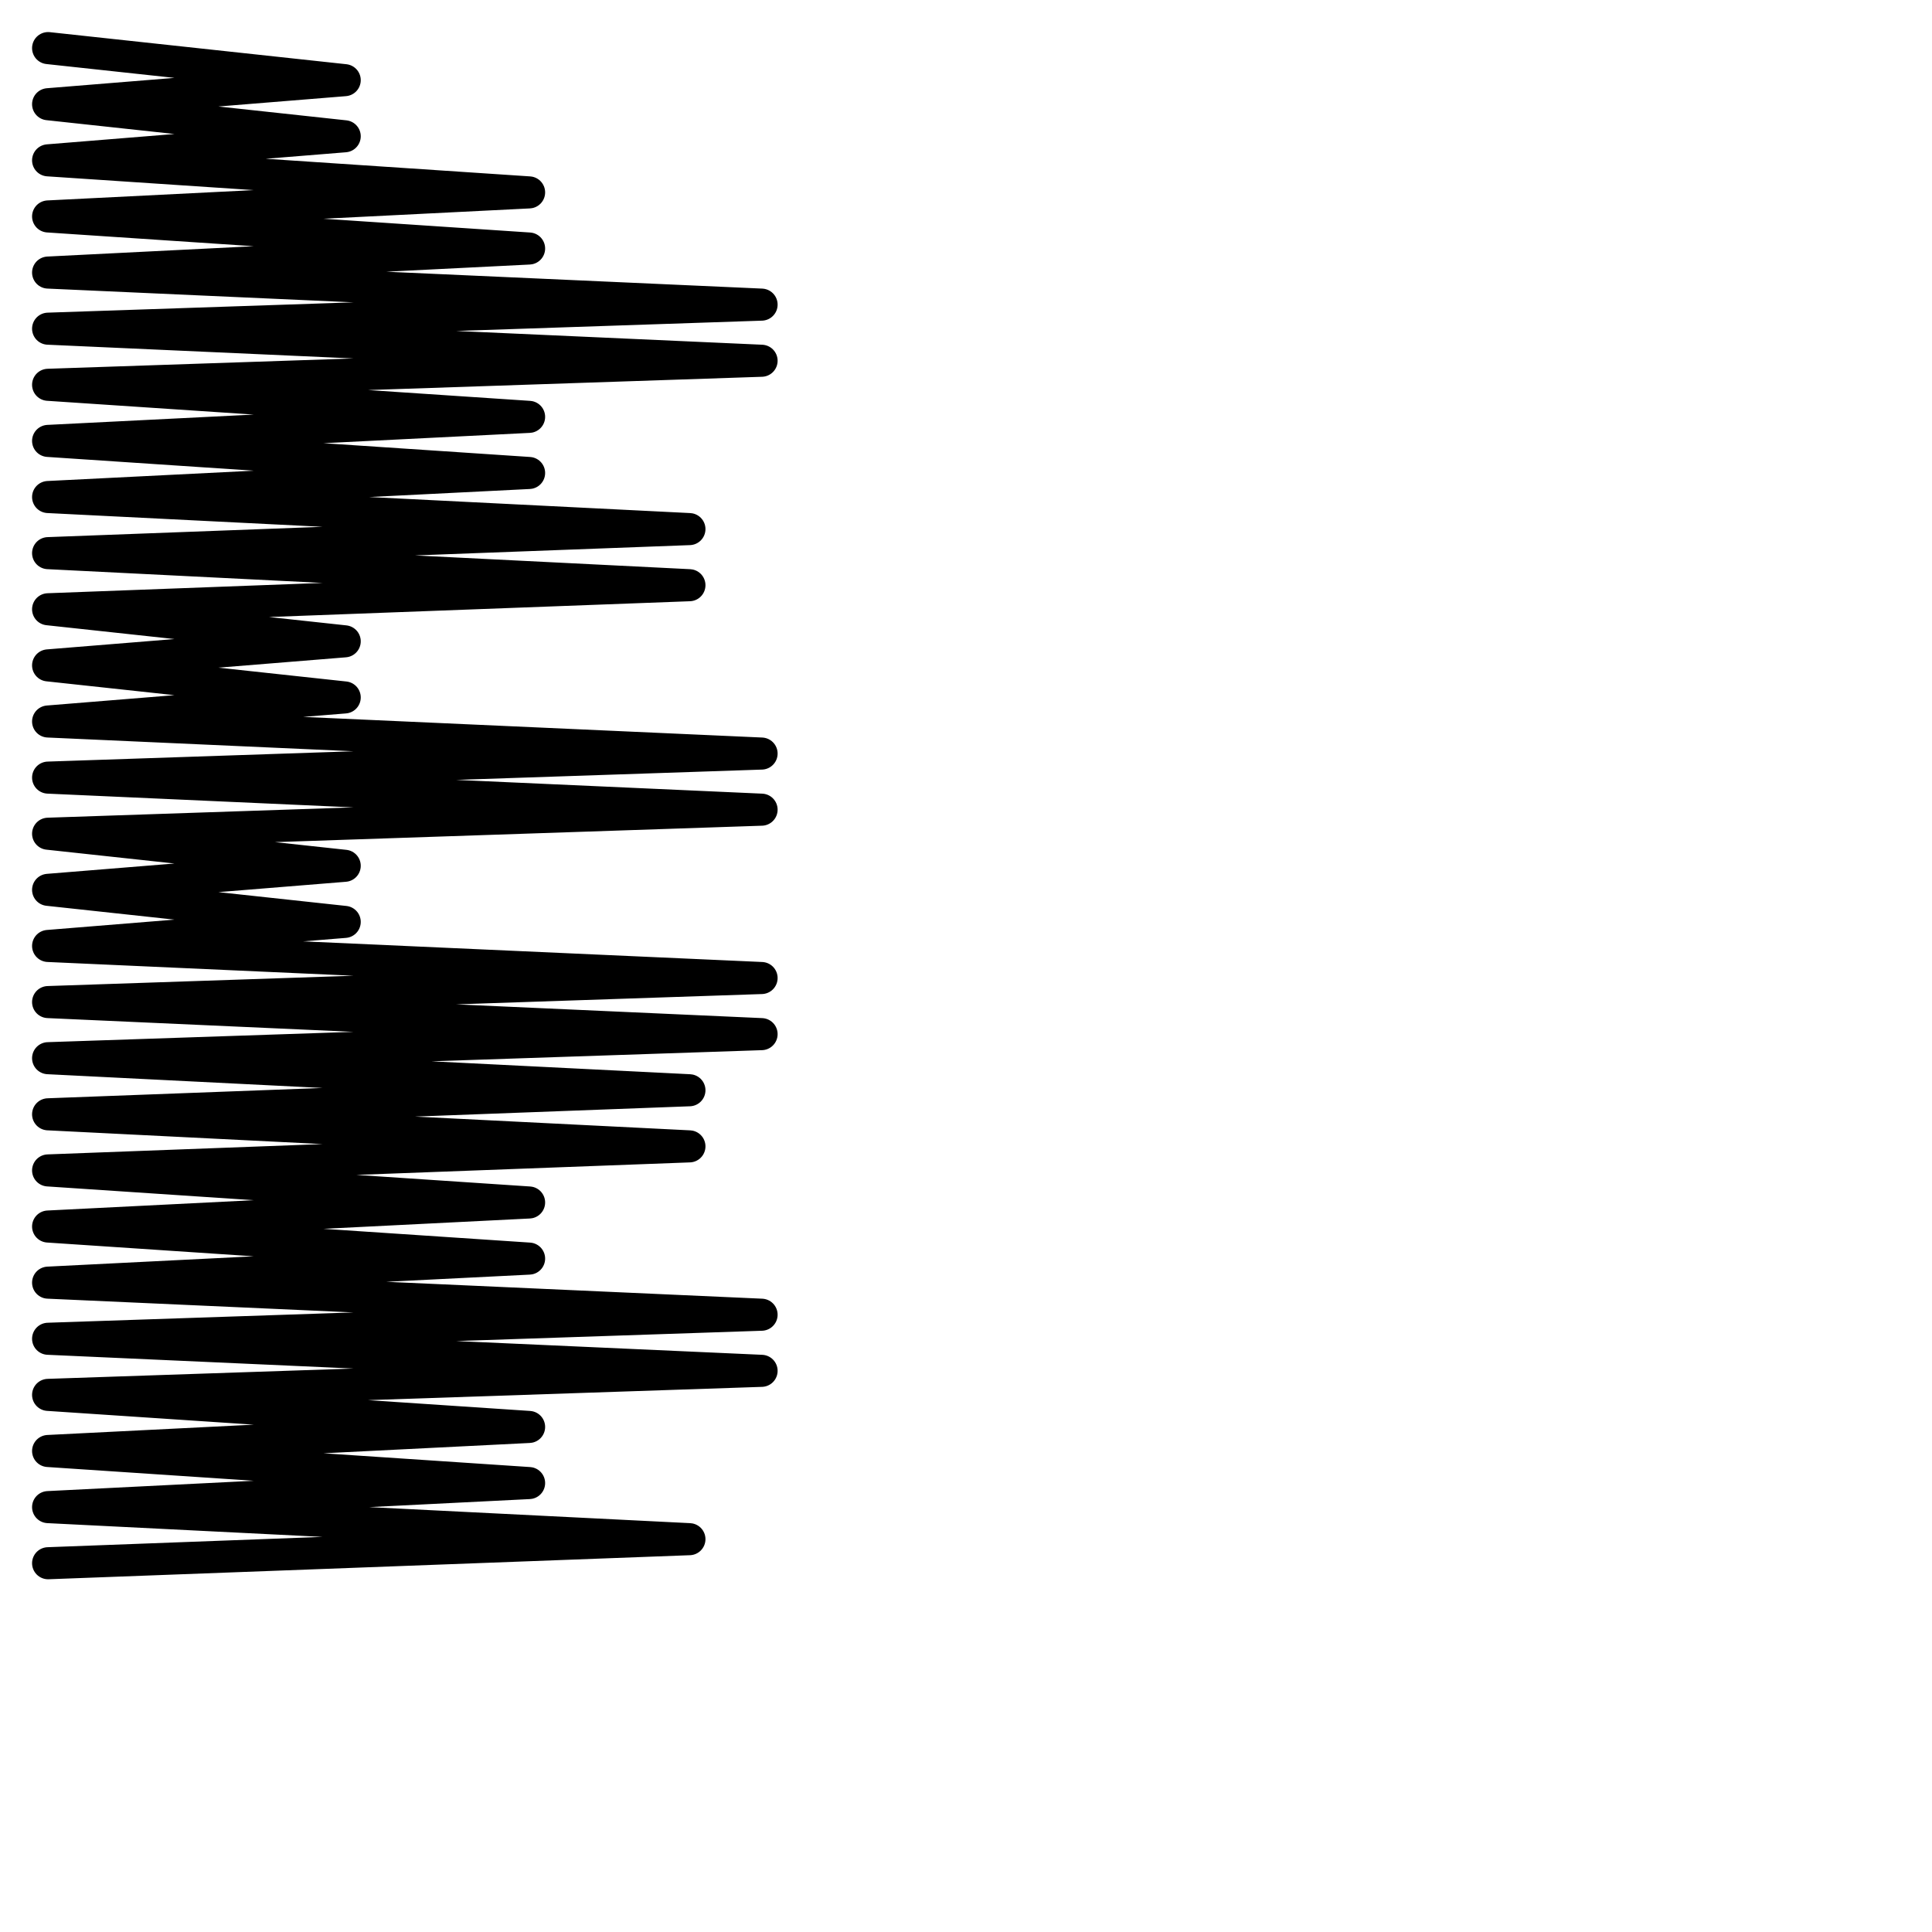
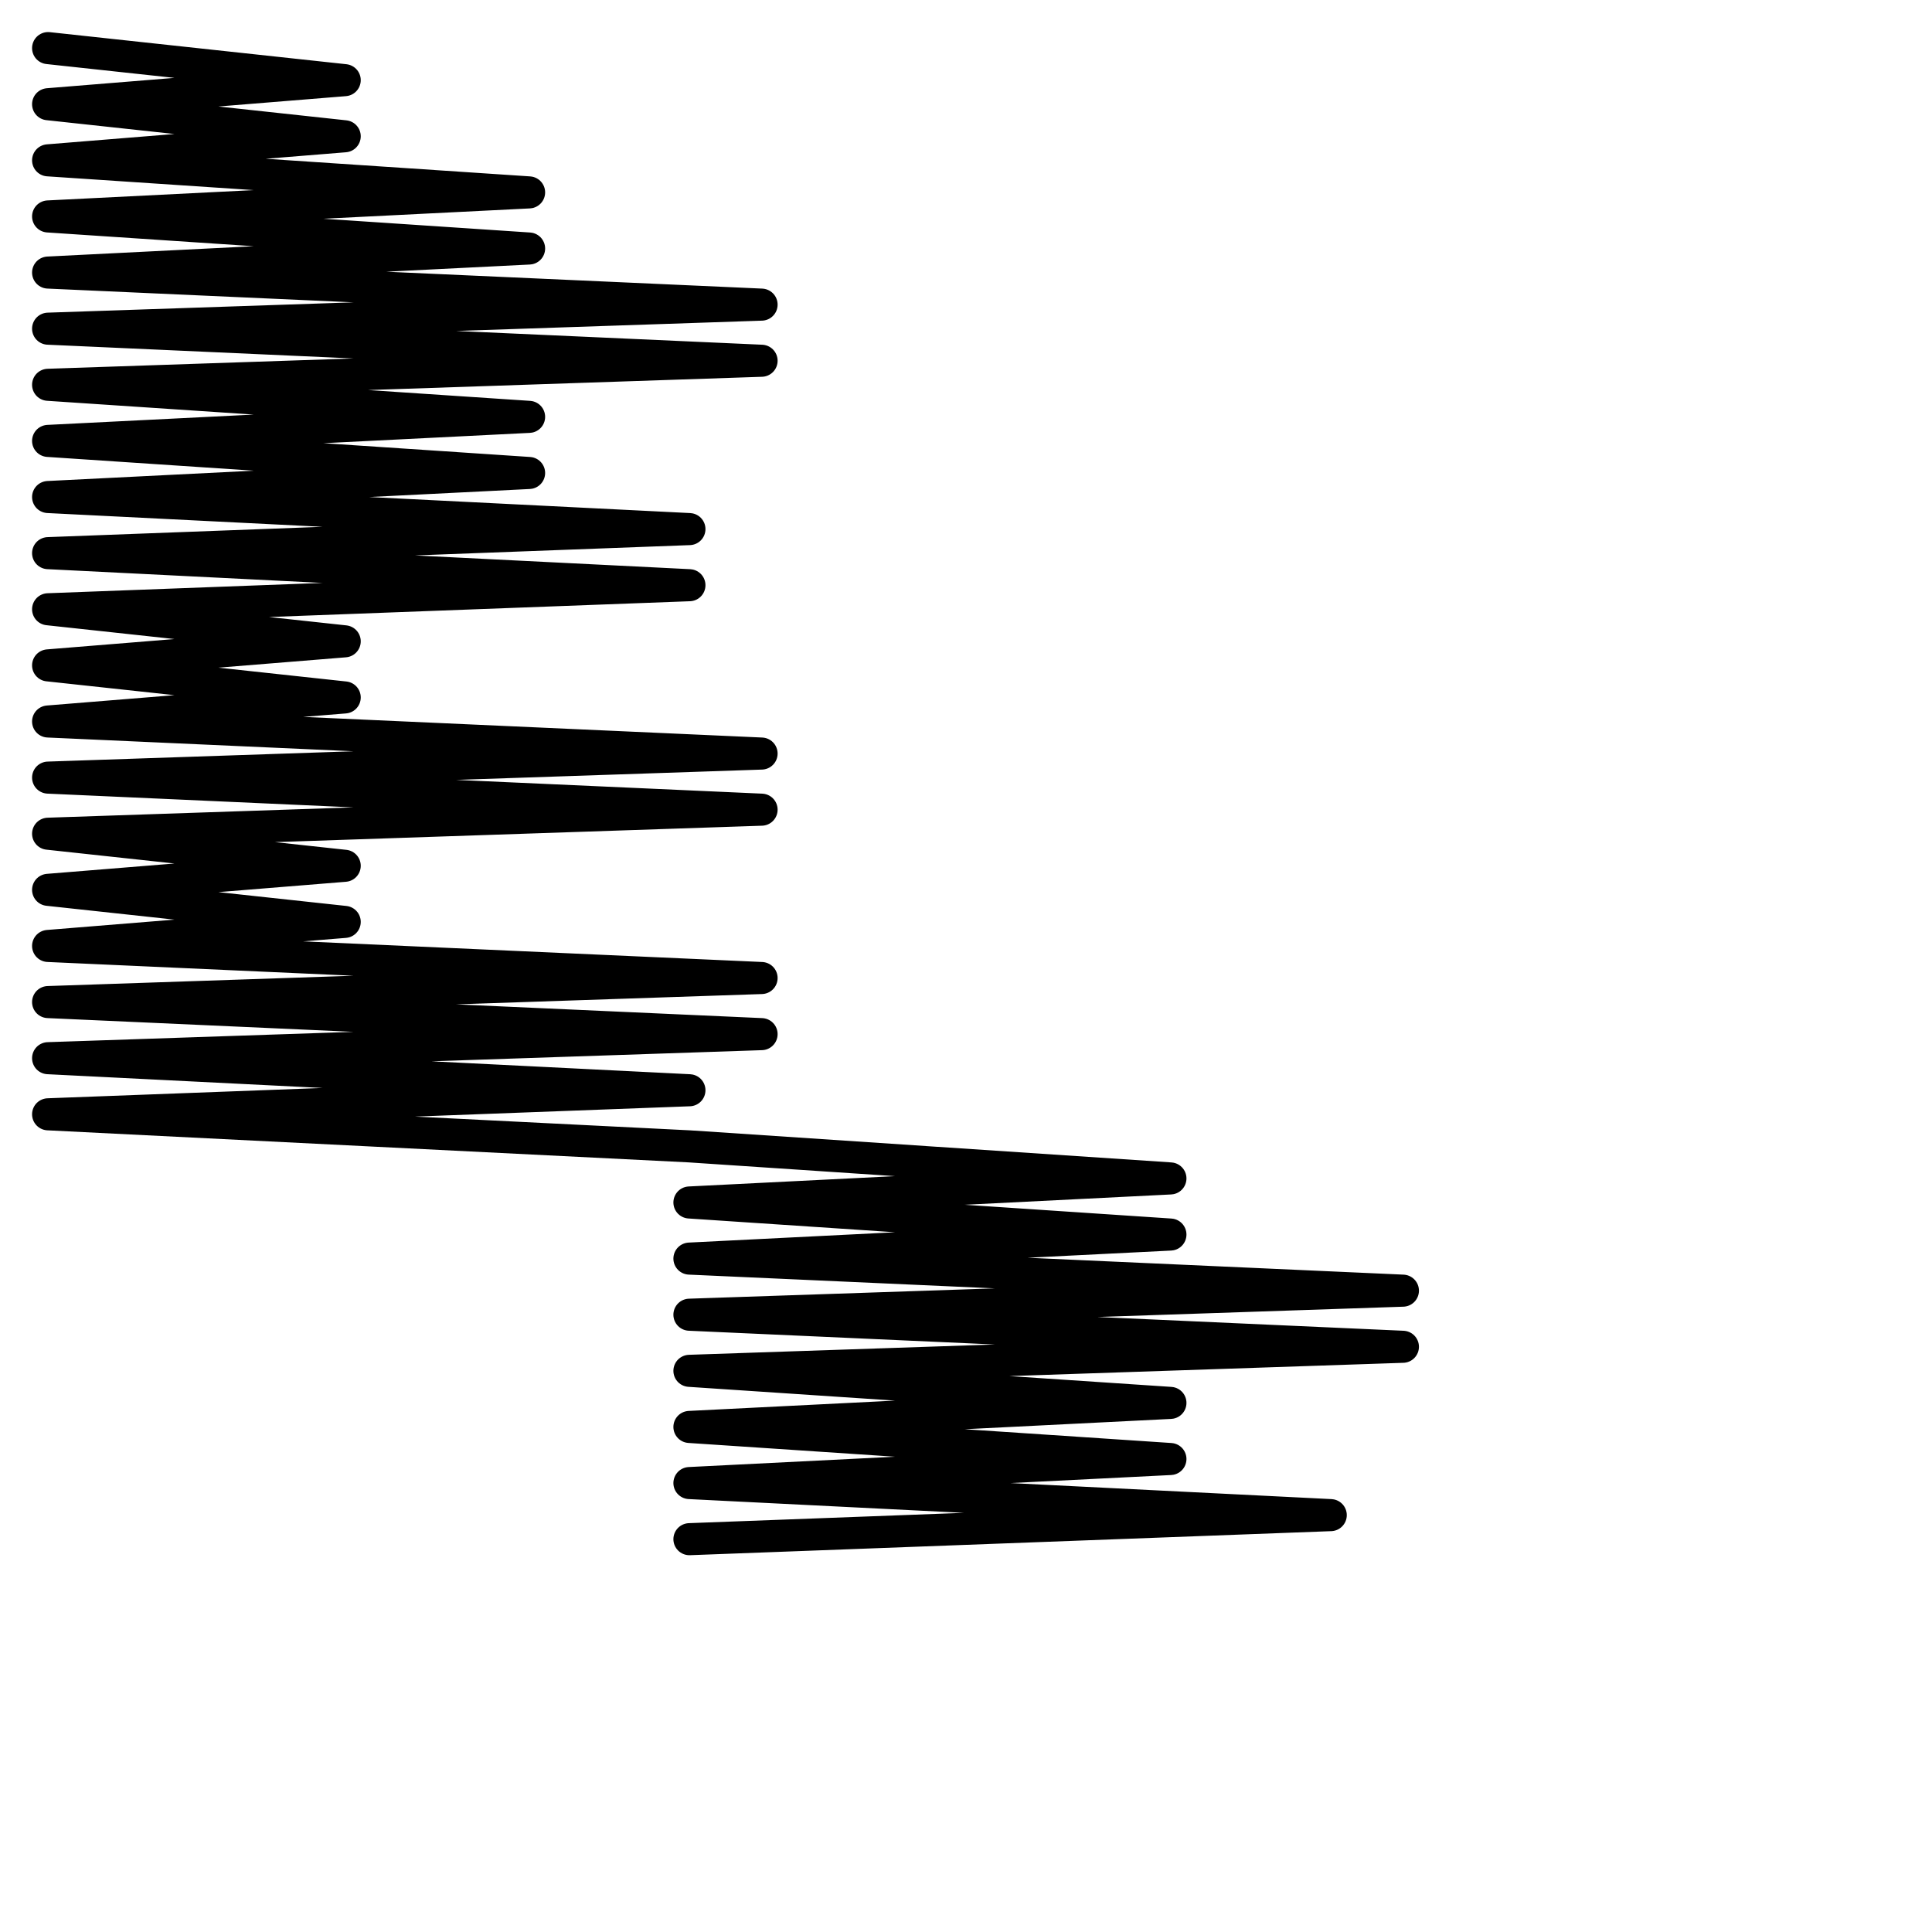
<svg xmlns="http://www.w3.org/2000/svg" version="1.1" id="Ebene_1" x="0px" y="0px" viewBox="0 0 24.1 24.1" style="enable-background:new 0 0 24.1 24.1;" xml:space="preserve">
  <style type="text/css">
	.st0{fill:none;stroke:#000000;stroke-width:0.4;stroke-linecap:round;stroke-linejoin:round;stroke-miterlimit:22.926;}
</style>
-   <path class="st0" d="M0.6,0.6L0.6,0.6L4.3,1L0.6,1.3l3.7,0.4L0.6,2l6,0.4l-6,0.3l6,0.4l-6,0.3l8.9,0.4L0.6,4.1l8.9,0.4L0.6,4.8  l6,0.4l-6,0.3l6,0.4l-6,0.3l8,0.4l-8,0.3l8,0.4l-8,0.3L4.3,8L0.6,8.3l3.7,0.4L0.6,9l8.9,0.4L0.6,9.7l8.9,0.4l-8.9,0.3l3.7,0.4  l-3.7,0.3l3.7,0.4l-3.7,0.3l8.9,0.4l-8.9,0.3l8.9,0.4l-8.9,0.3l8,0.4l-8,0.3l8,0.4l-8,0.3l6,0.4l-6,0.3l6,0.4l-6,0.3l8.9,0.4  l-8.9,0.3l8.9,0.4l-8.9,0.3l6,0.4l-6,0.3l6,0.4l-6,0.3l8,0.4l-8,0.3l0,0" />
+   <path class="st0" d="M0.6,0.6L0.6,0.6L4.3,1L0.6,1.3l3.7,0.4L0.6,2l6,0.4l-6,0.3l6,0.4l-6,0.3l8.9,0.4L0.6,4.1l8.9,0.4L0.6,4.8  l6,0.4l-6,0.3l6,0.4l-6,0.3l8,0.4l-8,0.3l8,0.4l-8,0.3L4.3,8L0.6,8.3l3.7,0.4L0.6,9l8.9,0.4L0.6,9.7l8.9,0.4l-8.9,0.3l3.7,0.4  l-3.7,0.3l3.7,0.4l-3.7,0.3l8.9,0.4l-8.9,0.3l8.9,0.4l-8.9,0.3l8,0.4l-8,0.3l8,0.4l6,0.4l-6,0.3l6,0.4l-6,0.3l8.9,0.4  l-8.9,0.3l8.9,0.4l-8.9,0.3l6,0.4l-6,0.3l6,0.4l-6,0.3l8,0.4l-8,0.3l0,0" />
</svg>